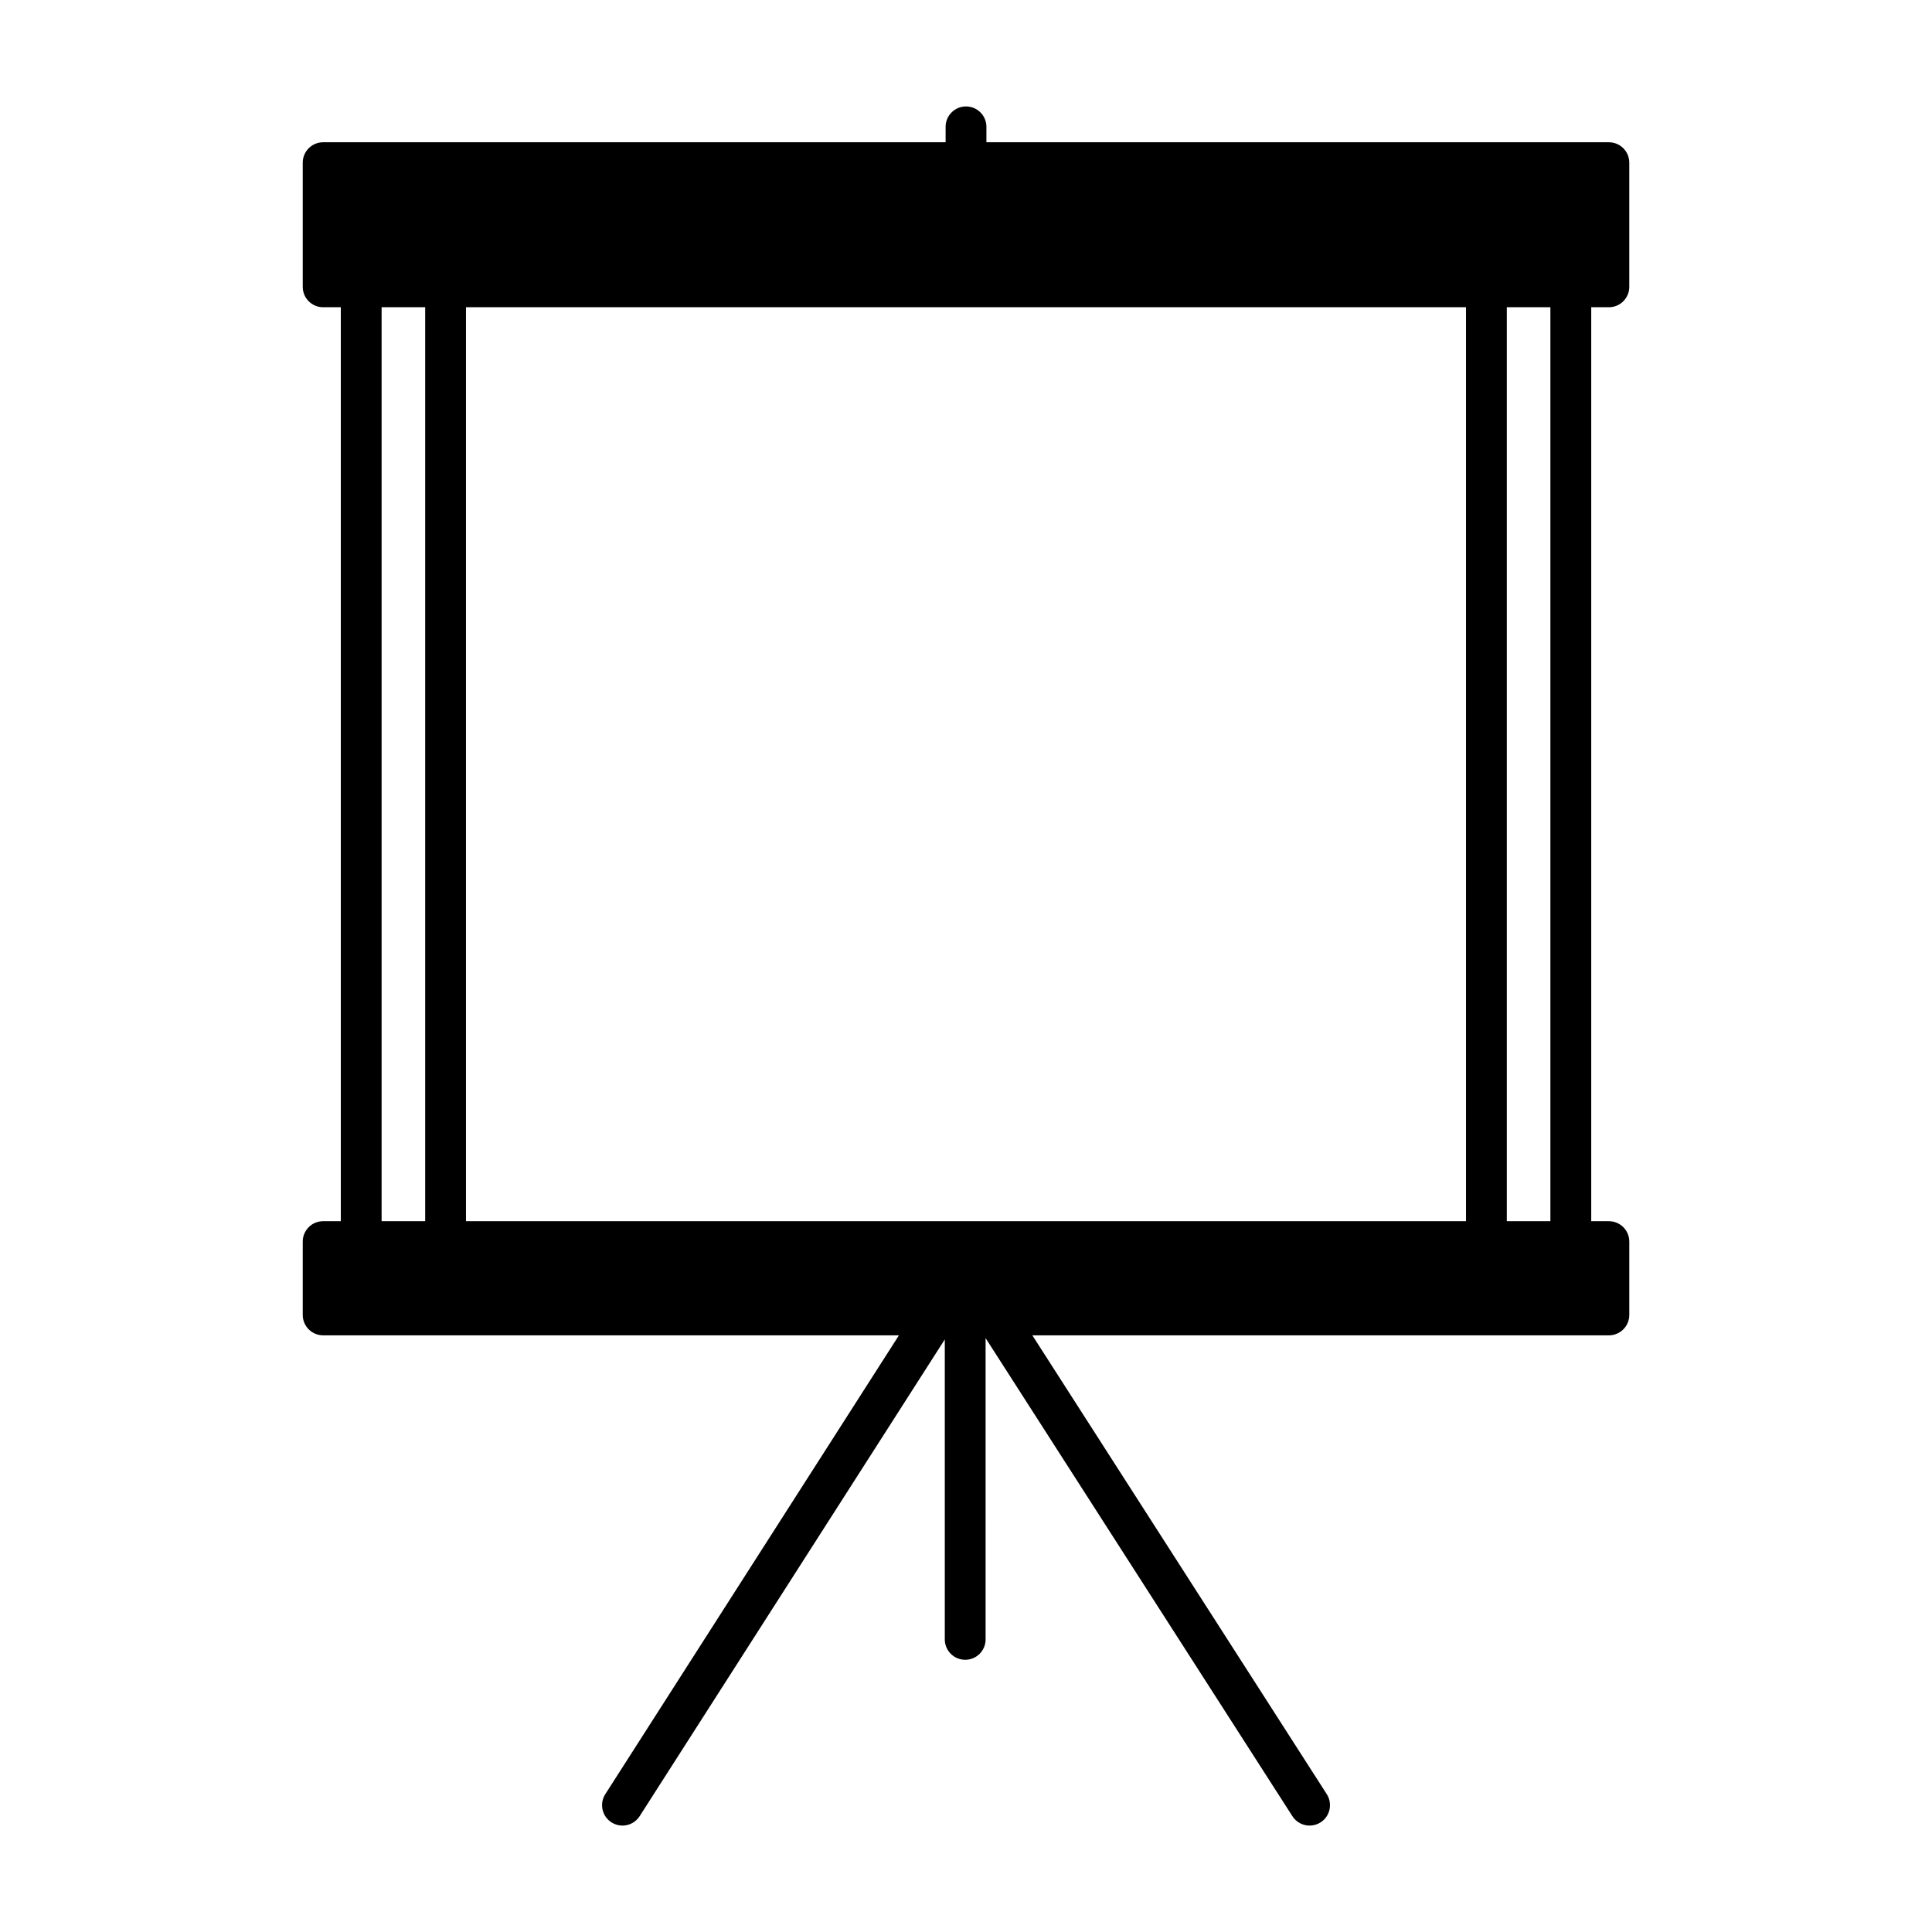
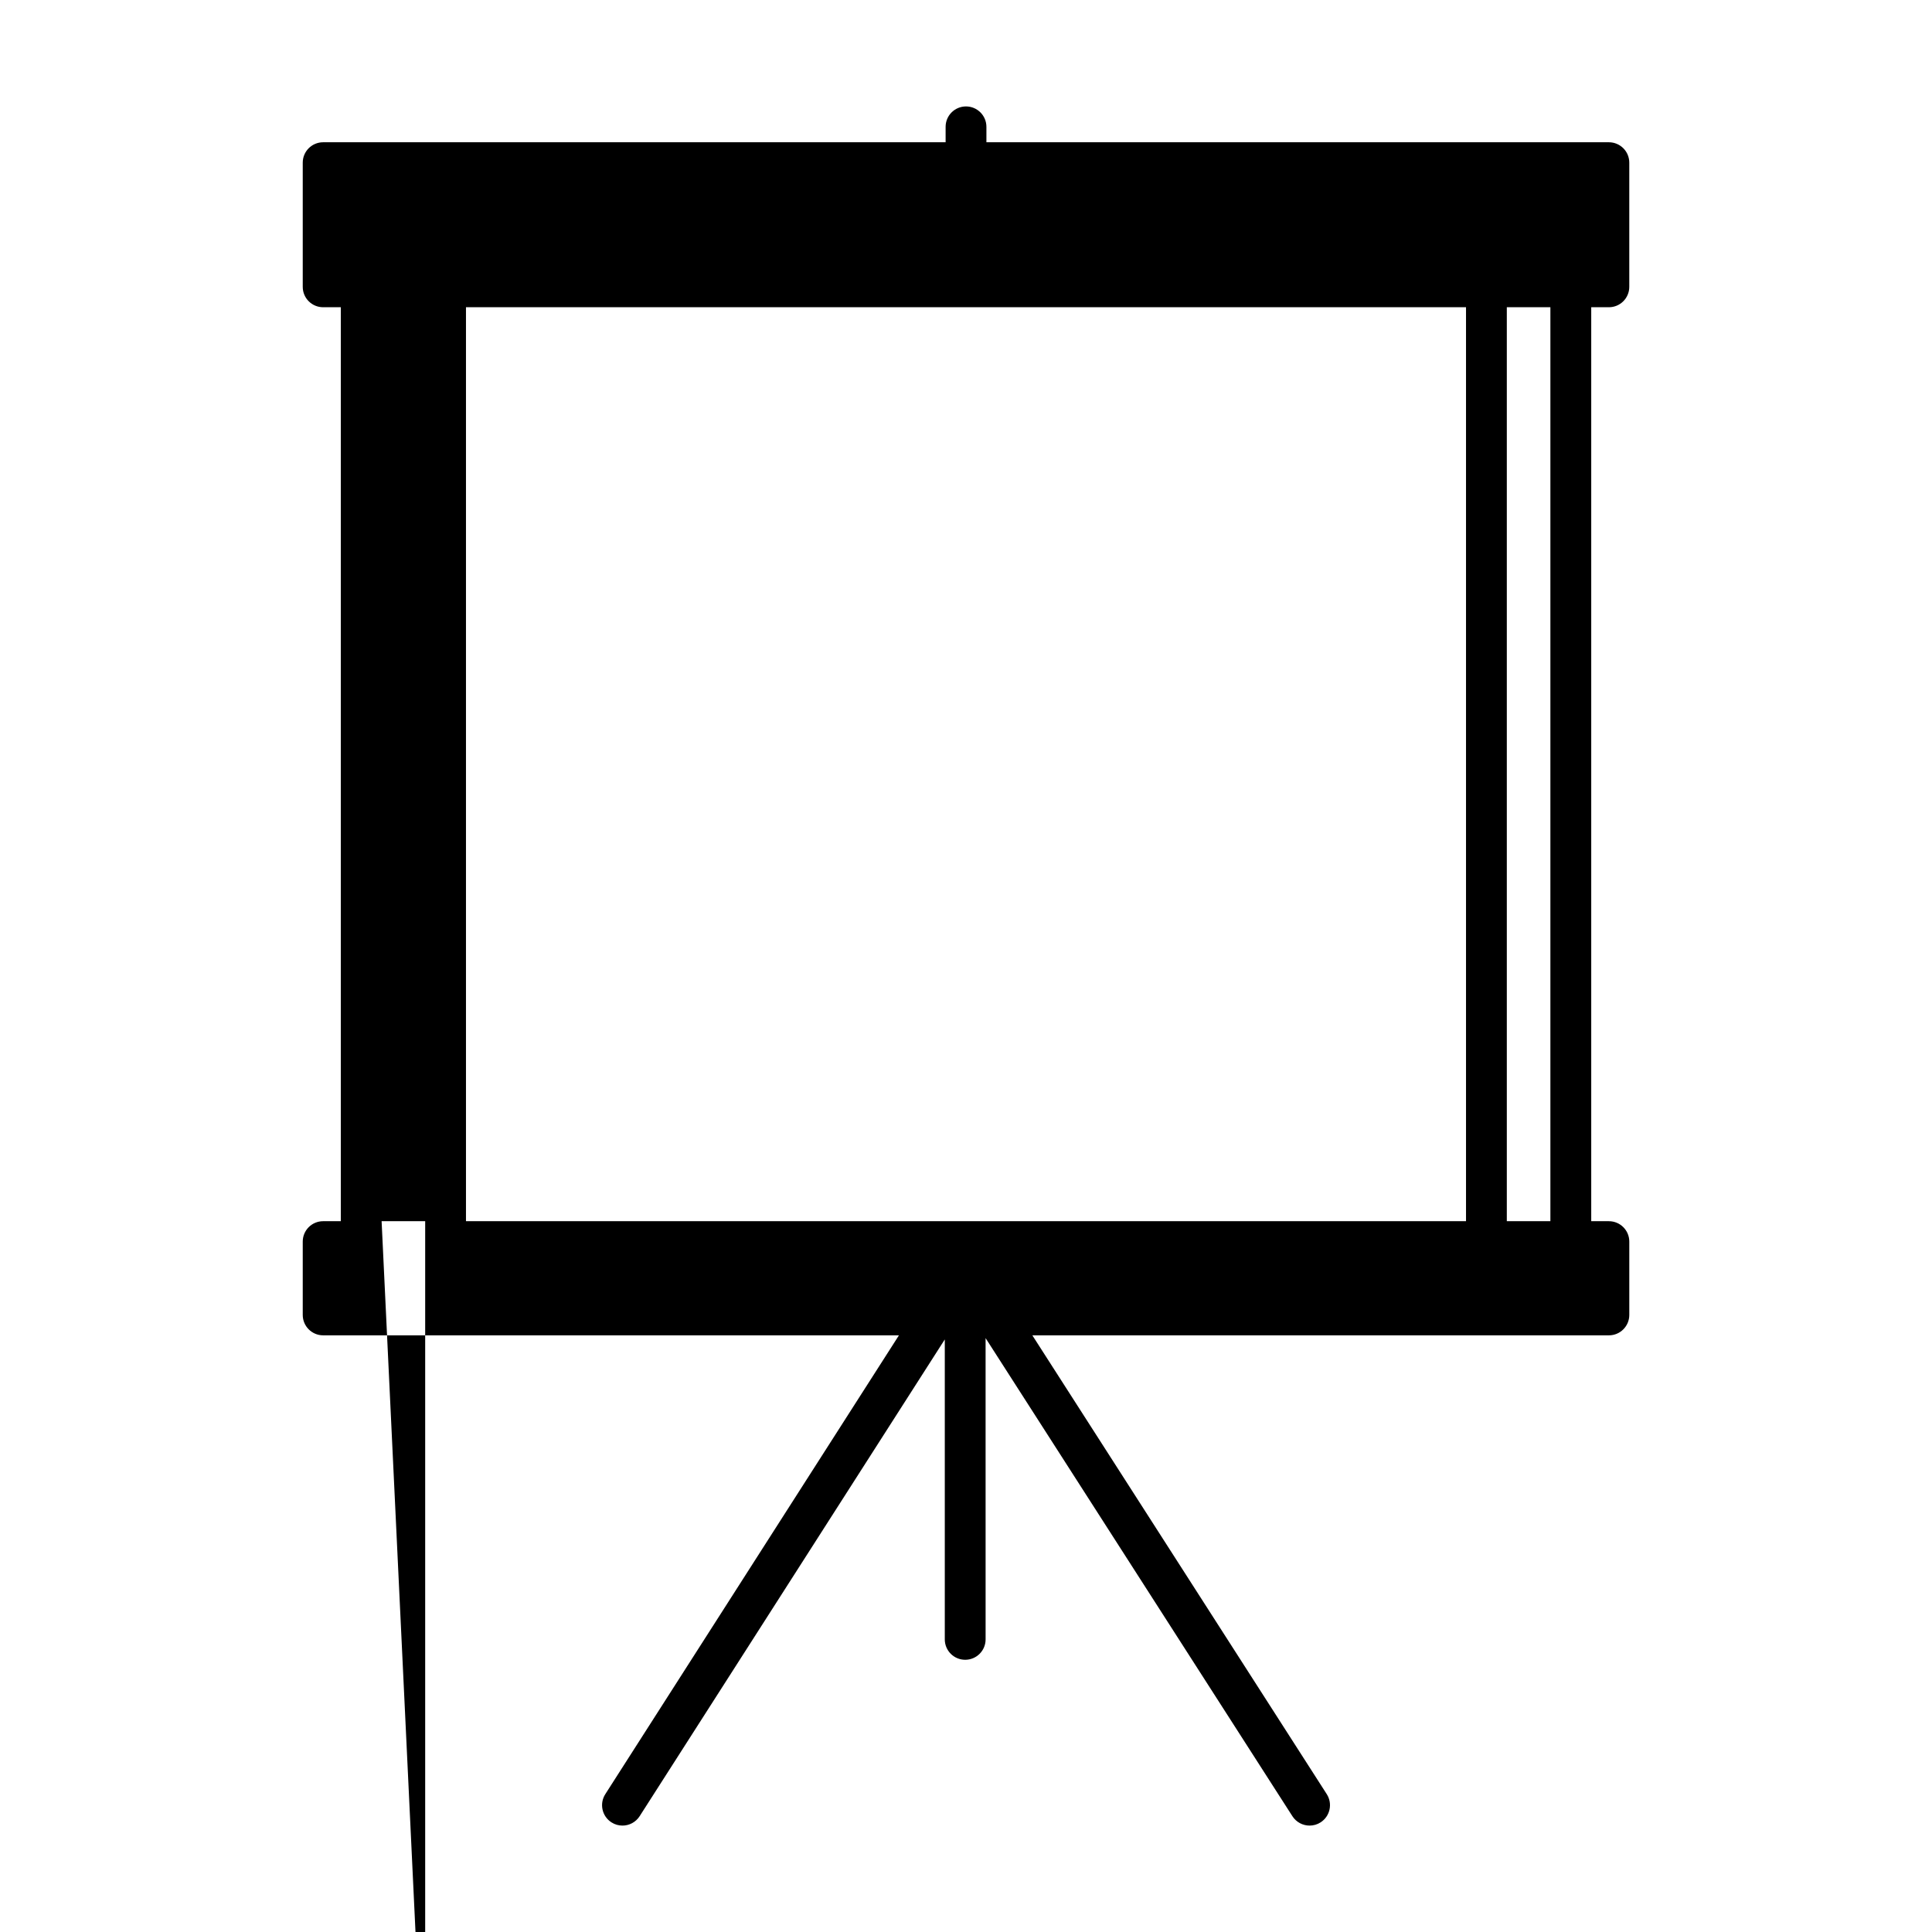
<svg xmlns="http://www.w3.org/2000/svg" fill="#000000" width="800px" height="800px" version="1.1" viewBox="144 144 512 512">
-   <path d="m570.37 225.42c2.992 0 5.406-2.418 5.406-5.406v-32.906c0-2.992-2.418-5.406-5.406-5.406h-164.96v-4.09c0-2.984-2.418-5.406-5.406-5.406-2.992 0-5.406 2.422-5.406 5.406v4.09h-164.96c-2.988 0-5.406 2.418-5.406 5.406v32.906c0 2.992 2.418 5.406 5.406 5.406h4.68v242.21h-4.68c-2.988 0-5.406 2.418-5.406 5.406v19.434c0 2.984 2.418 5.406 5.406 5.406h152.59l-77.82 121.6c-1.609 2.512-0.875 5.863 1.637 7.469 0.906 0.582 1.914 0.855 2.91 0.855 1.785 0 3.527-0.883 4.562-2.496l80.863-126.34v79.488c0 2.992 2.422 5.406 5.41 5.406s5.406-2.418 5.406-5.406l-0.004-79.84 81.309 126.7c1.035 1.609 2.777 2.488 4.559 2.488 0.996 0 2.012-0.273 2.914-0.855 2.516-1.617 3.242-4.961 1.633-7.477l-78.023-121.59h152.79c2.992 0 5.406-2.422 5.406-5.406v-19.434c0-2.992-2.418-5.406-5.406-5.406h-4.68v-242.21zm-325.24 242.21v-242.21h11.547v242.21zm22.359 0v-242.21h265.02v242.21zm287.38 0h-11.547v-242.21h11.547z" />
+   <path d="m570.37 225.42c2.992 0 5.406-2.418 5.406-5.406v-32.906c0-2.992-2.418-5.406-5.406-5.406h-164.96v-4.09c0-2.984-2.418-5.406-5.406-5.406-2.992 0-5.406 2.422-5.406 5.406v4.09h-164.96c-2.988 0-5.406 2.418-5.406 5.406v32.906c0 2.992 2.418 5.406 5.406 5.406h4.68v242.21h-4.68c-2.988 0-5.406 2.418-5.406 5.406v19.434c0 2.984 2.418 5.406 5.406 5.406h152.59l-77.82 121.6c-1.609 2.512-0.875 5.863 1.637 7.469 0.906 0.582 1.914 0.855 2.91 0.855 1.785 0 3.527-0.883 4.562-2.496l80.863-126.34v79.488c0 2.992 2.422 5.406 5.41 5.406s5.406-2.418 5.406-5.406l-0.004-79.84 81.309 126.7c1.035 1.609 2.777 2.488 4.559 2.488 0.996 0 2.012-0.273 2.914-0.855 2.516-1.617 3.242-4.961 1.633-7.477l-78.023-121.59h152.79c2.992 0 5.406-2.422 5.406-5.406v-19.434c0-2.992-2.418-5.406-5.406-5.406h-4.68v-242.21zm-325.24 242.21h11.547v242.21zm22.359 0v-242.21h265.02v242.21zm287.38 0h-11.547v-242.21h11.547z" />
</svg>